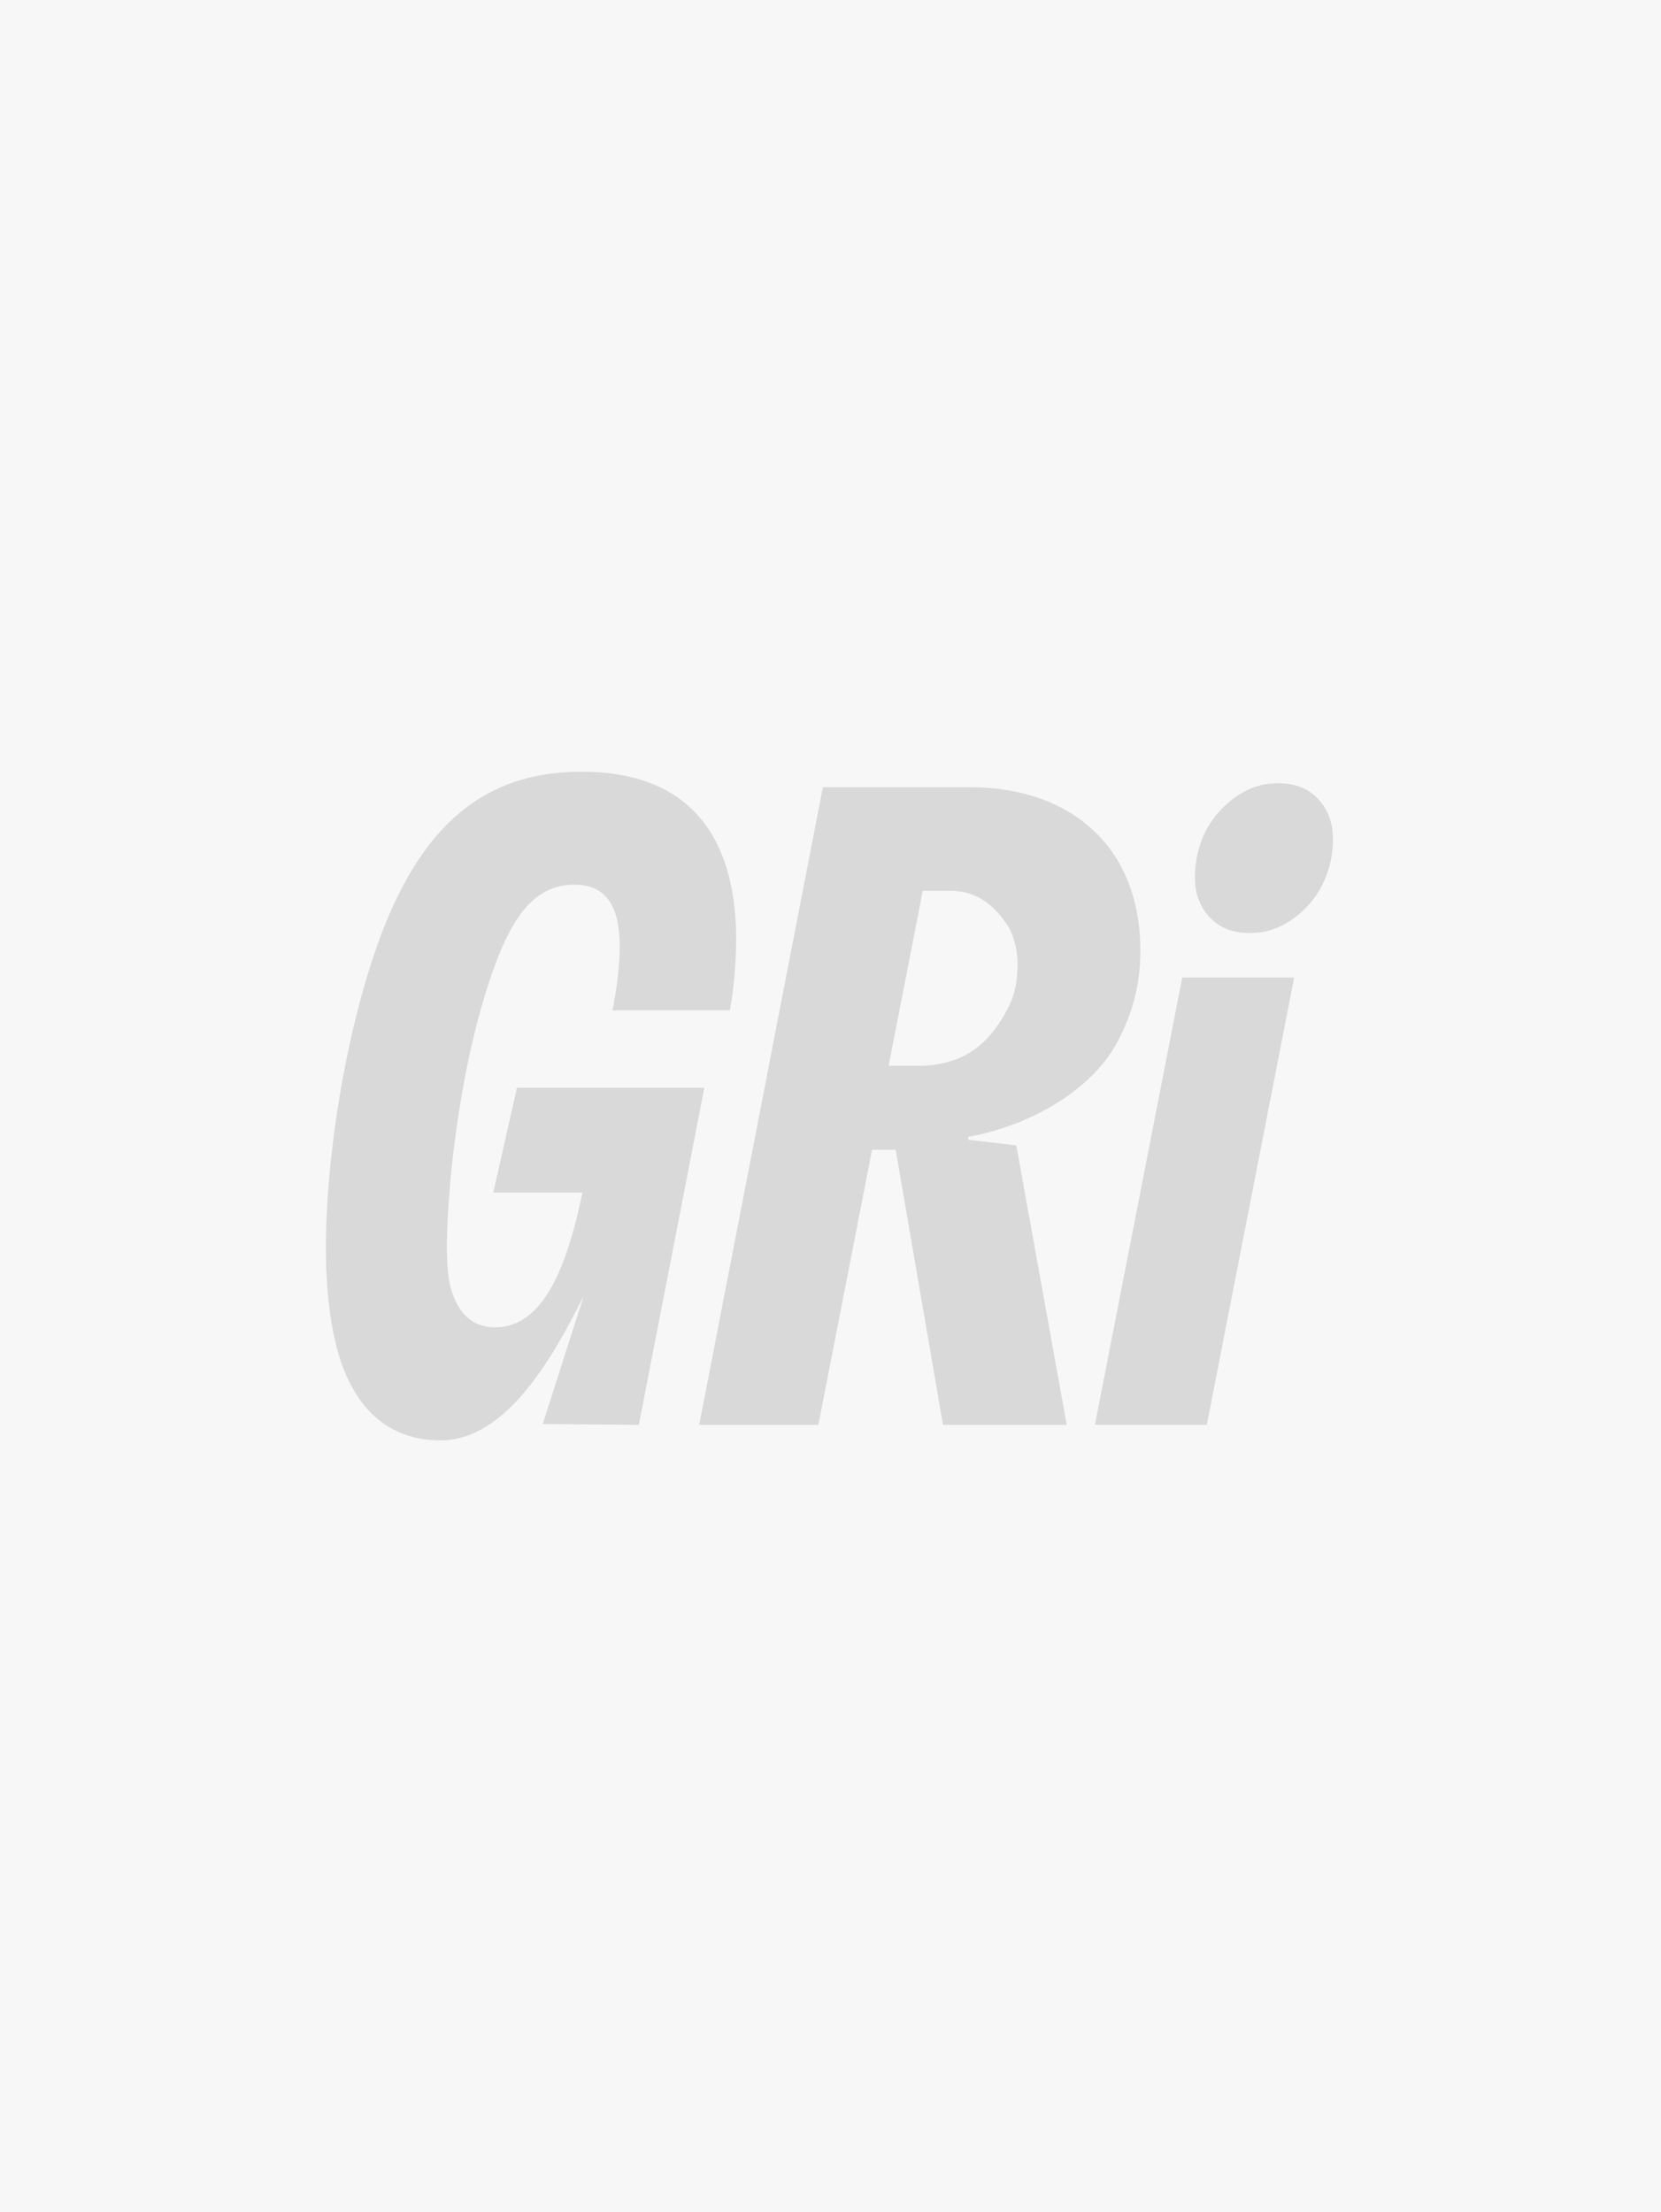
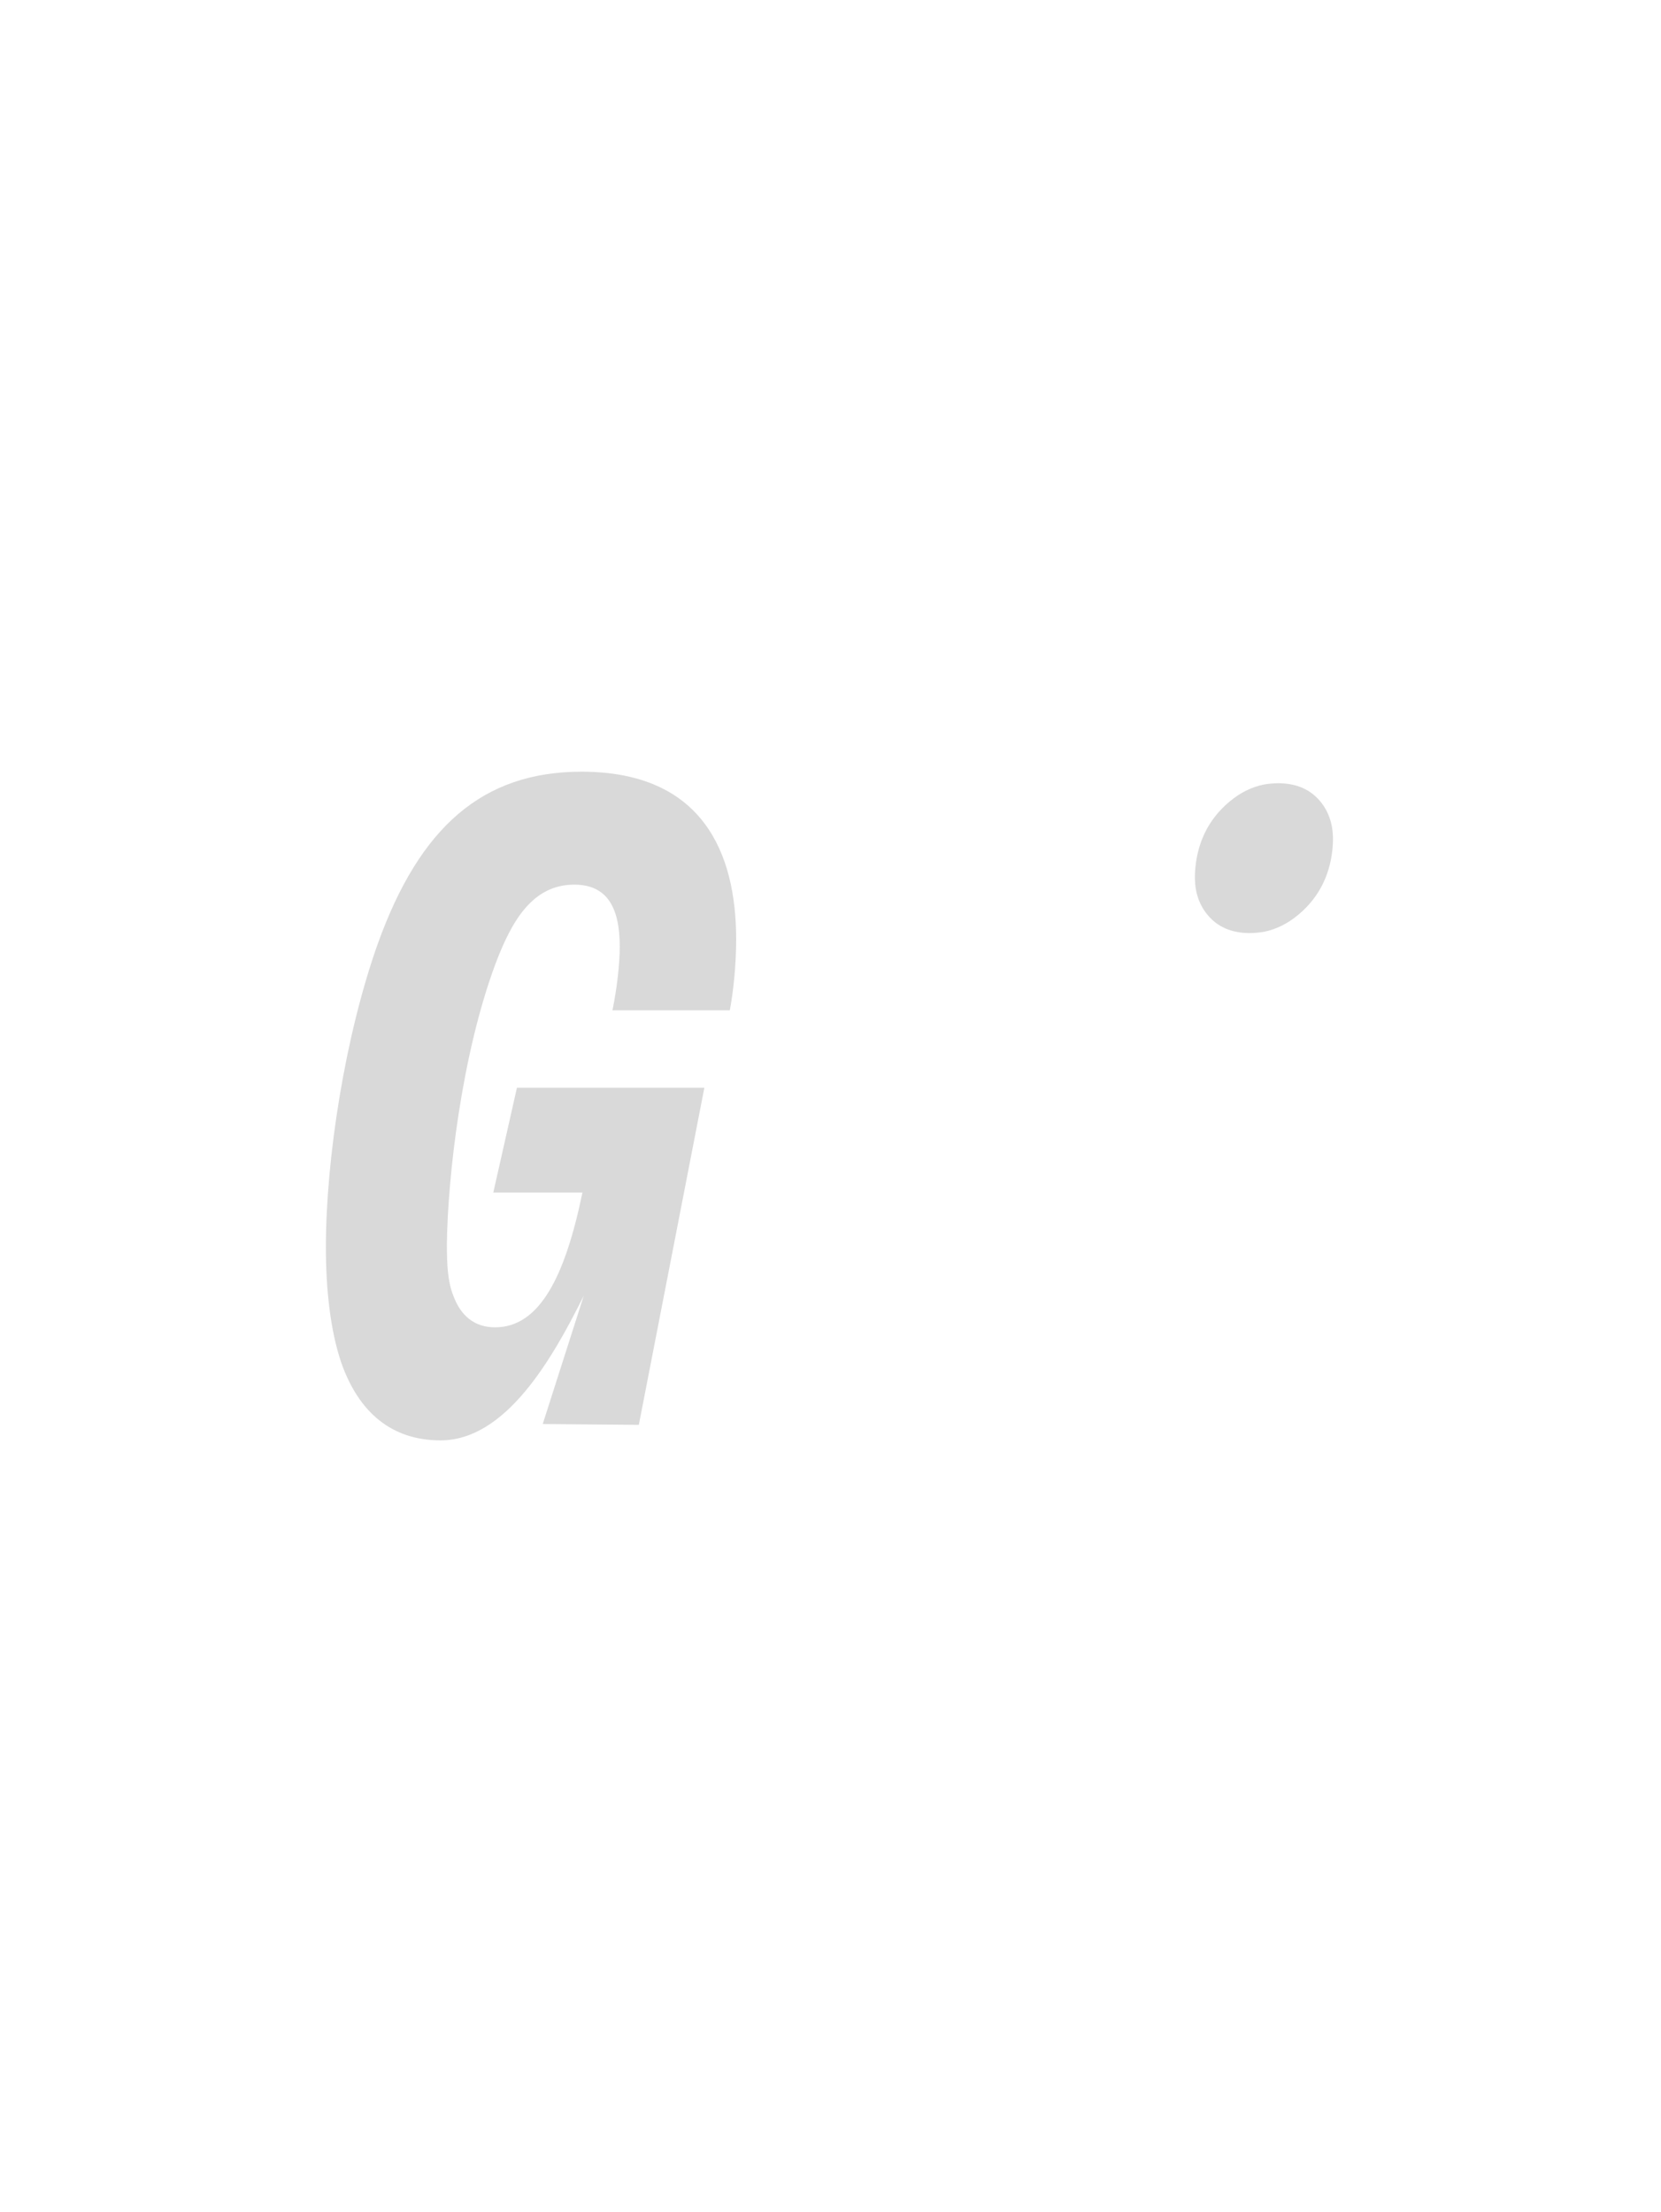
<svg xmlns="http://www.w3.org/2000/svg" width="790" height="1052" viewBox="0 0 790 1052" fill="none">
  <defs />
-   <path id="Vector 6" d="M0 0L790 0L790 1052L0 1052L0 0Z" fill="#F7F7F7" fill-opacity="1" fill-rule="evenodd" />
  <path id="Vector 6" d="M162.35 648.15C157.17 633 155 613.5 155 593.14C155 551.12 164.08 492.64 179.66 448.88C199.57 393.42 229.42 367 276.58 367C334.12 367 350.13 405.55 350.13 446.7C350.13 458.83 348.83 471.39 347.11 480.49L291.29 480.49C293.45 470.09 294.76 458.4 294.76 450.17C294.76 431.54 288.7 420.71 273.13 420.71C253.22 420.71 243.27 438.03 235.48 458.84C219.46 502.16 212.97 559.78 212.54 591.39C212.54 601.79 212.98 609.58 215.57 616.08C219.04 625.62 225.53 631.24 235.48 631.24C256.68 631.24 268.79 606.99 277.02 567.13L234.62 567.13L245.86 517.32L335 517.32L303.84 677.62L258.13 677.23L277.66 616.18C262.8 646.04 240.65 685 209.51 685C186.14 685 170.59 671.54 162.35 648.15Z" fill="#D9D9D9" fill-opacity="1" fill-rule="nonzero" />
-   <path id="Vector 6" d="M542.38 452.34C542.38 467.94 538.71 482.11 531.14 496.1C519.57 517.43 491.7 535.01 460.56 540.64L460.56 542.04L483.37 544.71L507.35 677.63L448.51 677.63L426 546.8L414.76 546.8L389.23 677.63L332.55 677.63L391.37 374.37L461.04 374.37C496.09 374.37 519.88 389.1 532 409.89C539.36 422.88 542.38 436.76 542.38 452.34ZM483.97 459.27C483.97 452.33 482.67 446.7 480.08 441.5C474.45 432.41 466.13 423.66 452.28 423.66L438.88 423.66L422.65 506.85L436.71 506.85C460.12 506.85 471 494.34 477.92 482.21C482.25 474.84 483.97 467.51 483.97 459.27Z" fill="#D9D9D9" fill-opacity="1" fill-rule="nonzero" />
-   <path id="Vector 6" d="M520.76 677.61L562.3 464.9L615.53 464.9L573.98 677.61L520.76 677.61Z" fill="#D9D9D9" fill-opacity="1" fill-rule="nonzero" />
  <path id="Vector 6" d="M628.7 382.07C623.48 375.15 616.25 372.54 608.05 372.48C605.65 372.5 603.32 372.71 601.08 373.11C595.29 374.27 589.86 376.99 584.87 381.15C574.4 389.83 569.06 401.45 568.36 415.17C568.01 422.02 569.38 428.58 573.59 434.15C578.81 441.08 586.04 443.69 594.25 443.75C596.65 443.73 598.98 443.52 601.23 443.12C607.01 441.96 612.44 439.24 617.44 435.08C627.9 426.39 633.24 414.78 633.95 401.07C634.28 394.22 632.89 387.66 628.7 382.07Z" fill="#D9D9D9" fill-opacity="1" fill-rule="nonzero" />
</svg>